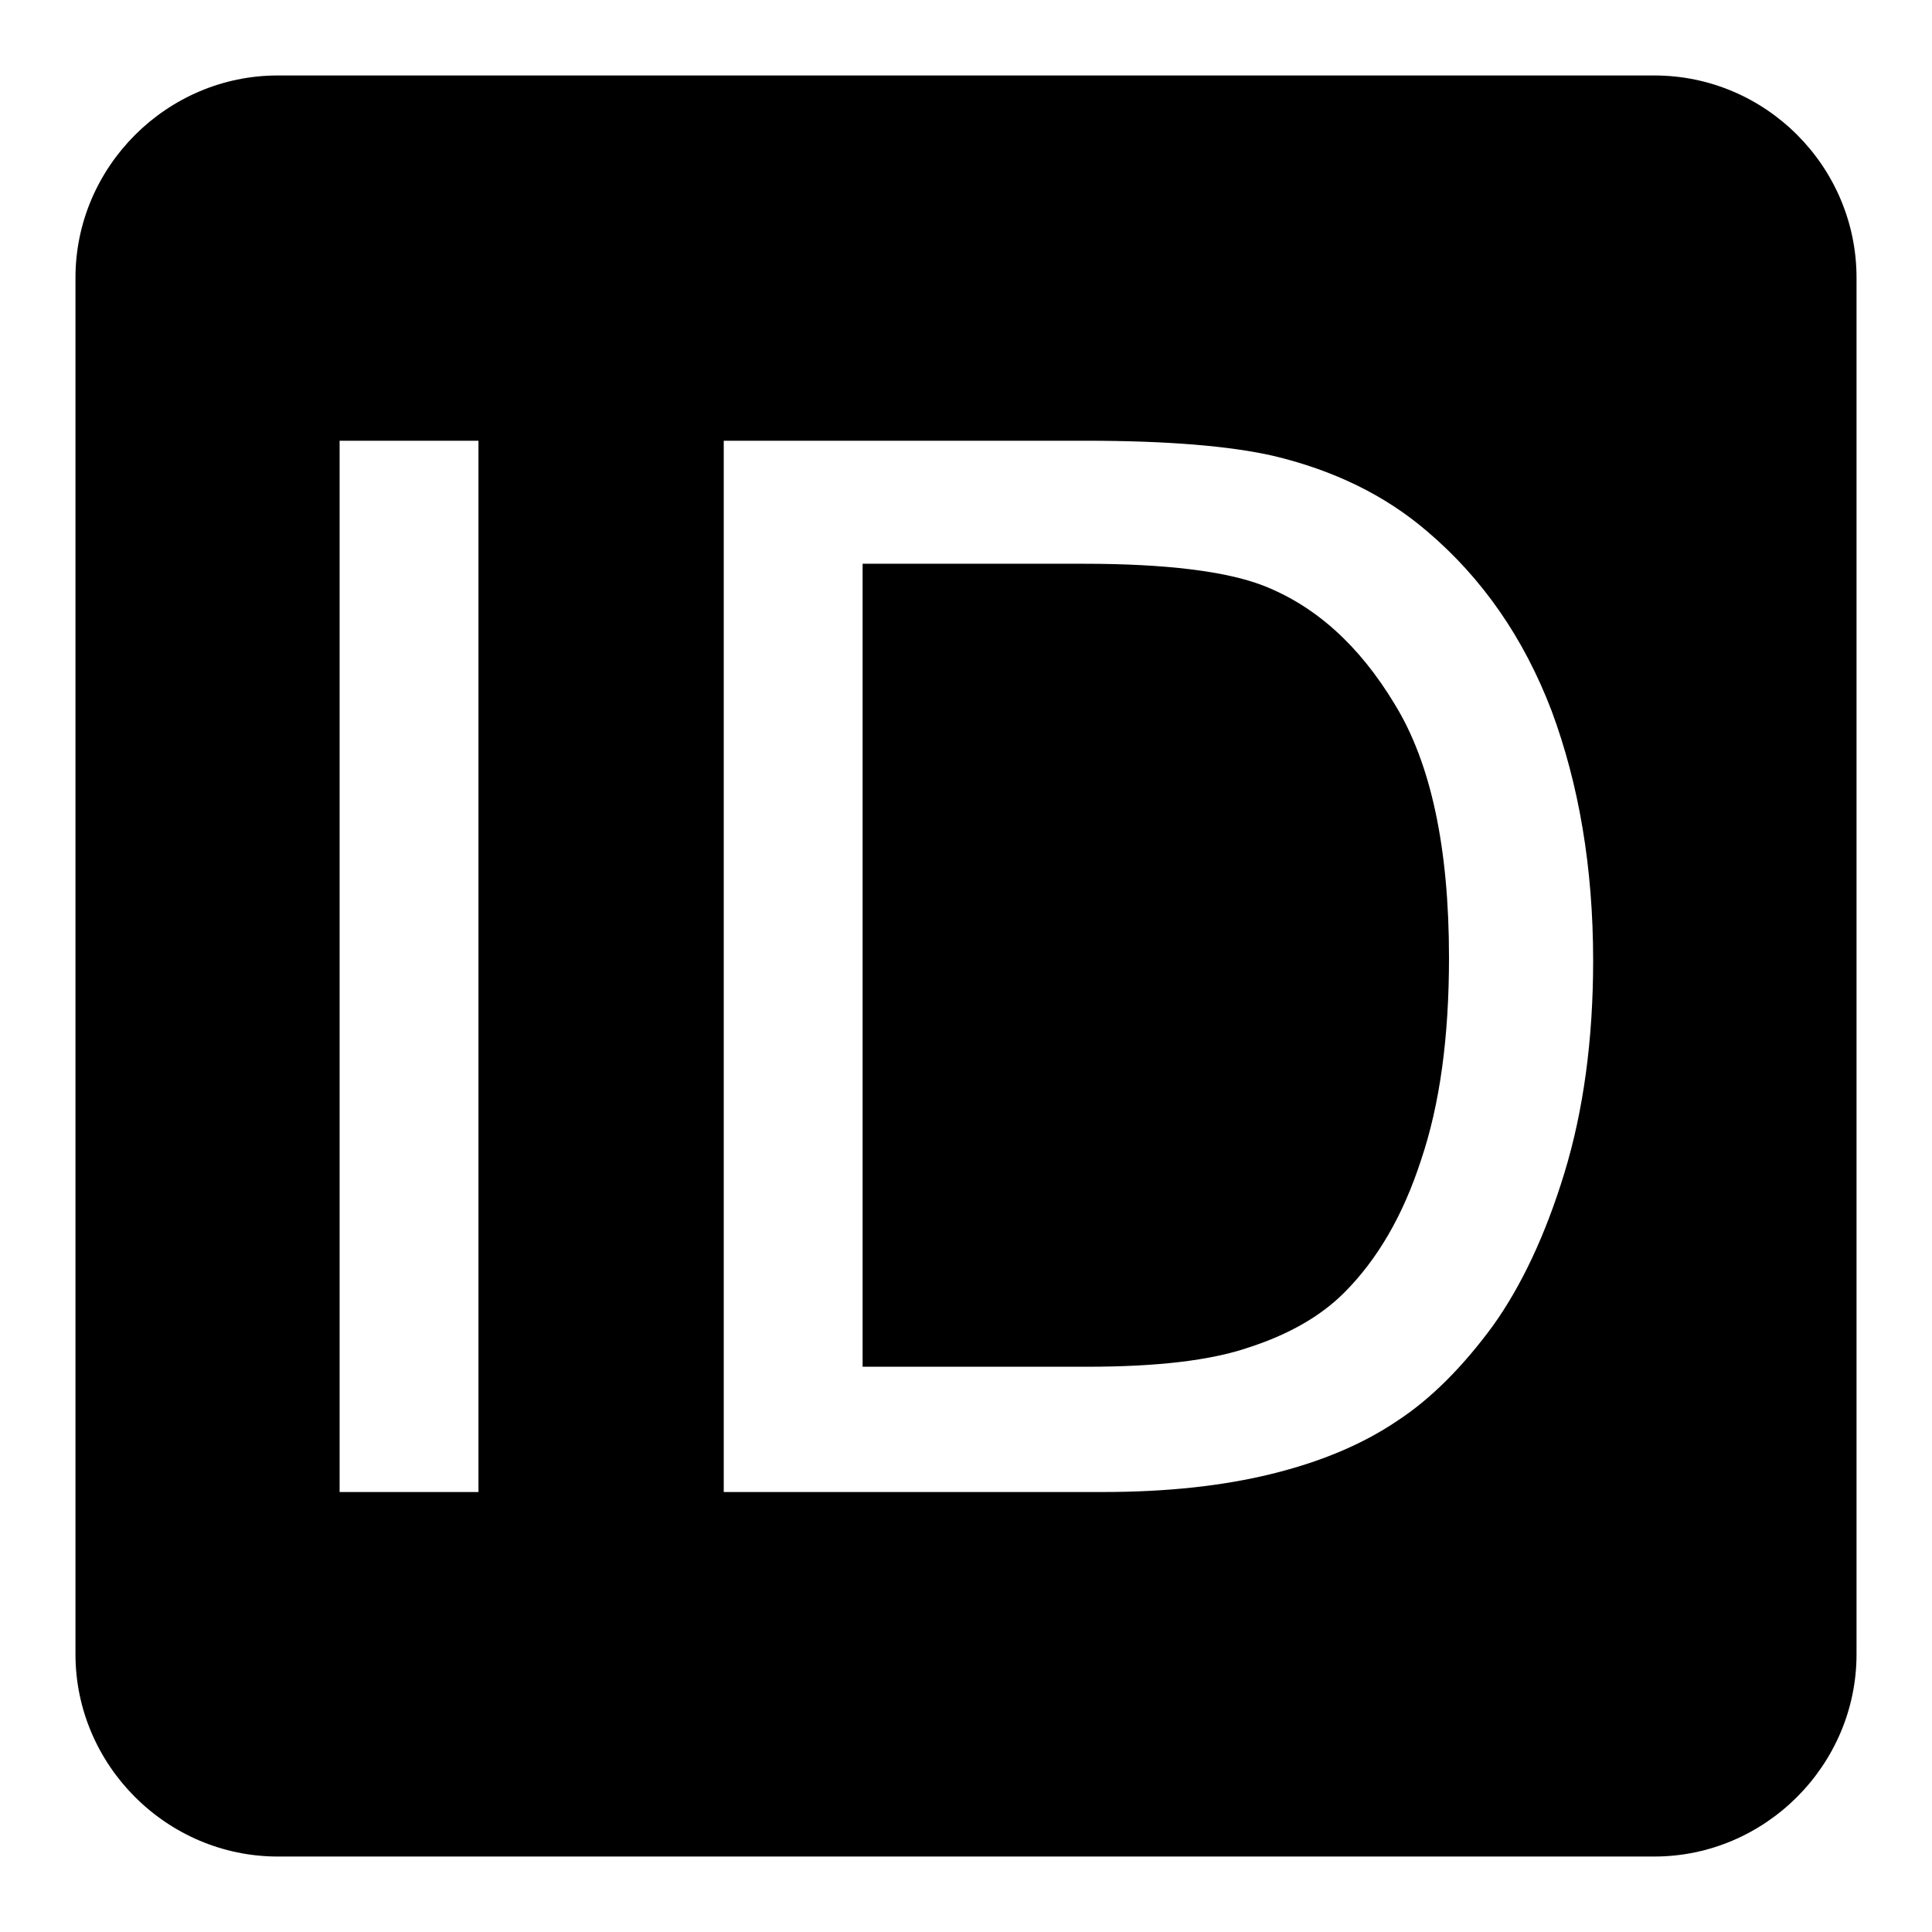
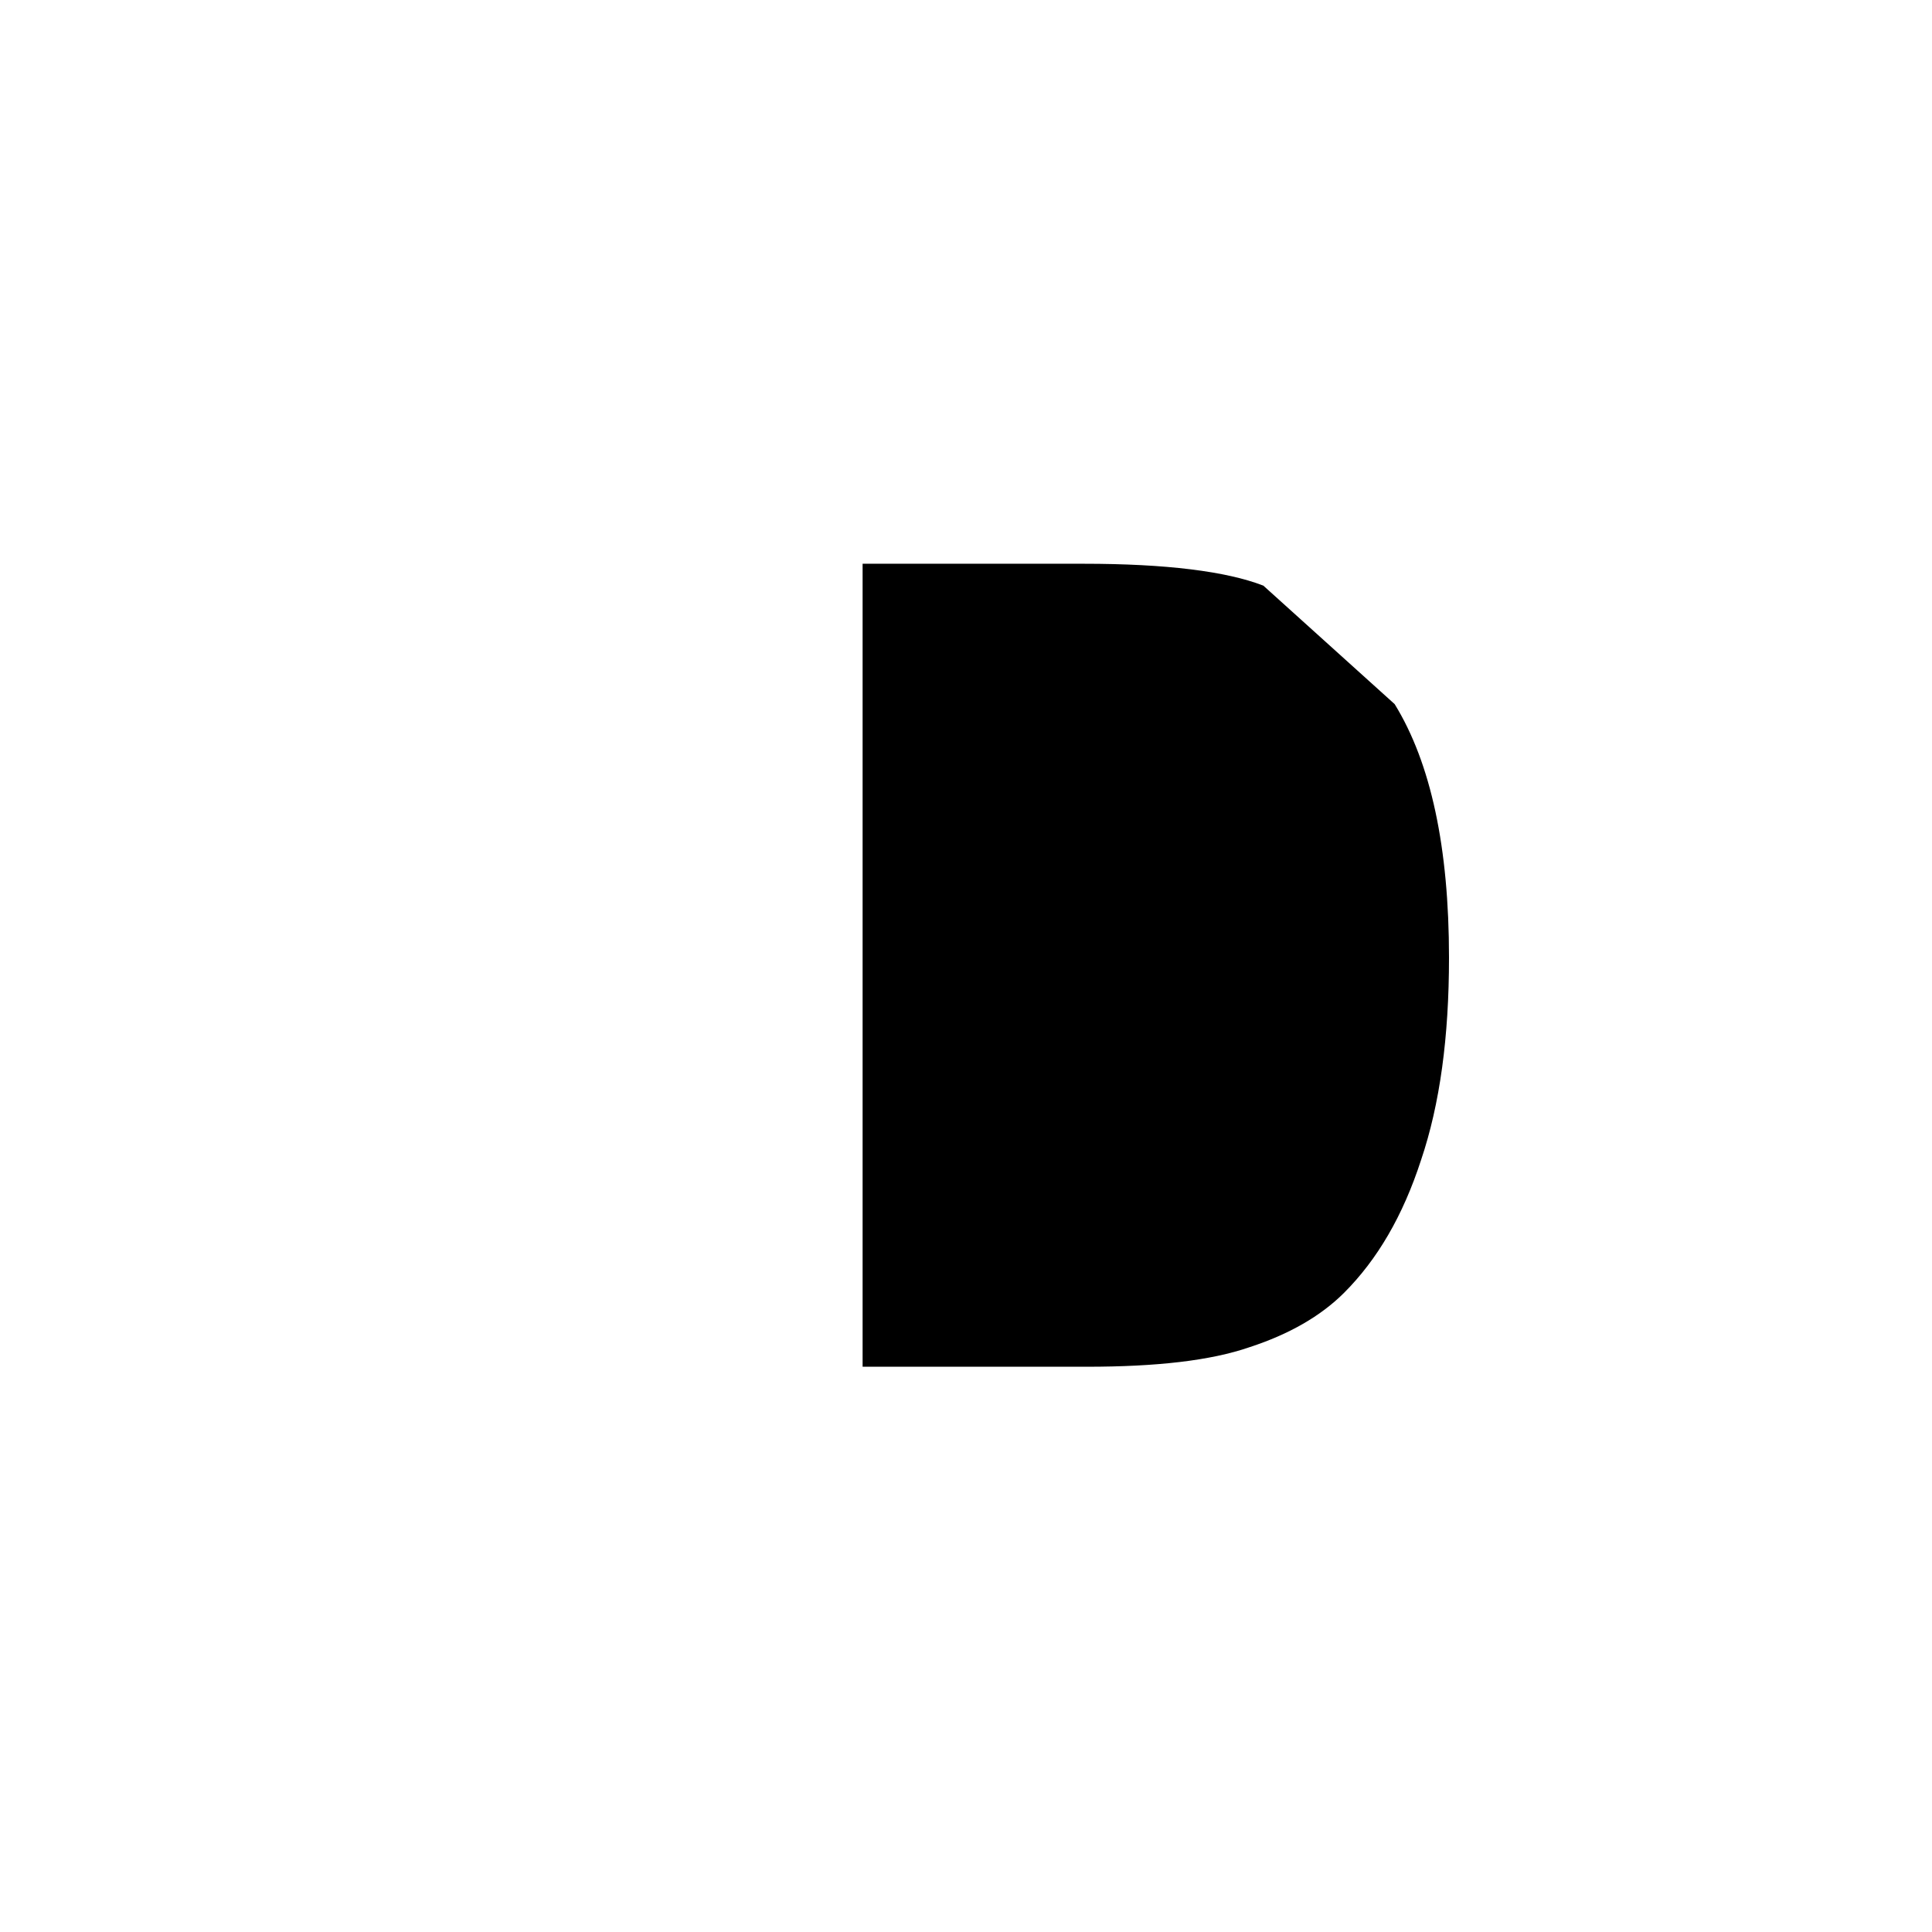
<svg xmlns="http://www.w3.org/2000/svg" version="1.1" x="0px" y="0px" viewBox="0 0 256 256" enable-background="new 0 0 256 256" xml:space="preserve">
  <g>
    <g>
-       <path fill="#000000" d="M167.4,77.6c-4.9-1.9-12.9-2.9-23.8-2.9h-29.3v106.4h29.7c9.2,0,16.4-0.8,21.6-2.6c5.2-1.7,9.4-4.1,12.5-7.2c4.4-4.4,7.8-10.2,10.2-17.6c2.5-7.4,3.7-16.3,3.7-26.8c0-14.6-2.4-25.8-7.2-33.6C180.1,85.5,174.3,80.3,167.4,77.6z" />
-       <path fill="#000000" d="M219.2,10H36.8C22.1,10,10,22.1,10,36.8v182.4c0,14.7,12.1,26.8,26.8,26.8h182.4c14.7,0,26.8-12.1,26.8-26.8V36.8C246,22.1,234,10,219.2,10z M63.4,197.7H45V58.4h18.4V197.7z M207.3,155.4c-2.5,8.2-5.7,15-9.5,20.3c-3.9,5.3-8.1,9.6-12.7,12.6c-4.6,3.1-10.1,5.4-16.6,7s-13.9,2.4-22.4,2.4H95.9V58.4h48c10.8,0,19.1,0.7,24.8,2c8,1.9,14.8,5.2,20.4,10c7.3,6.2,12.8,14.1,16.5,23.8c3.6,9.7,5.5,20.7,5.5,33.1C211.1,137.8,209.8,147.2,207.3,155.4z" />
+       <path fill="#000000" d="M167.4,77.6c-4.9-1.9-12.9-2.9-23.8-2.9h-29.3v106.4h29.7c9.2,0,16.4-0.8,21.6-2.6c5.2-1.7,9.4-4.1,12.5-7.2c4.4-4.4,7.8-10.2,10.2-17.6c2.5-7.4,3.7-16.3,3.7-26.8c0-14.6-2.4-25.8-7.2-33.6z" />
    </g>
  </g>
</svg>